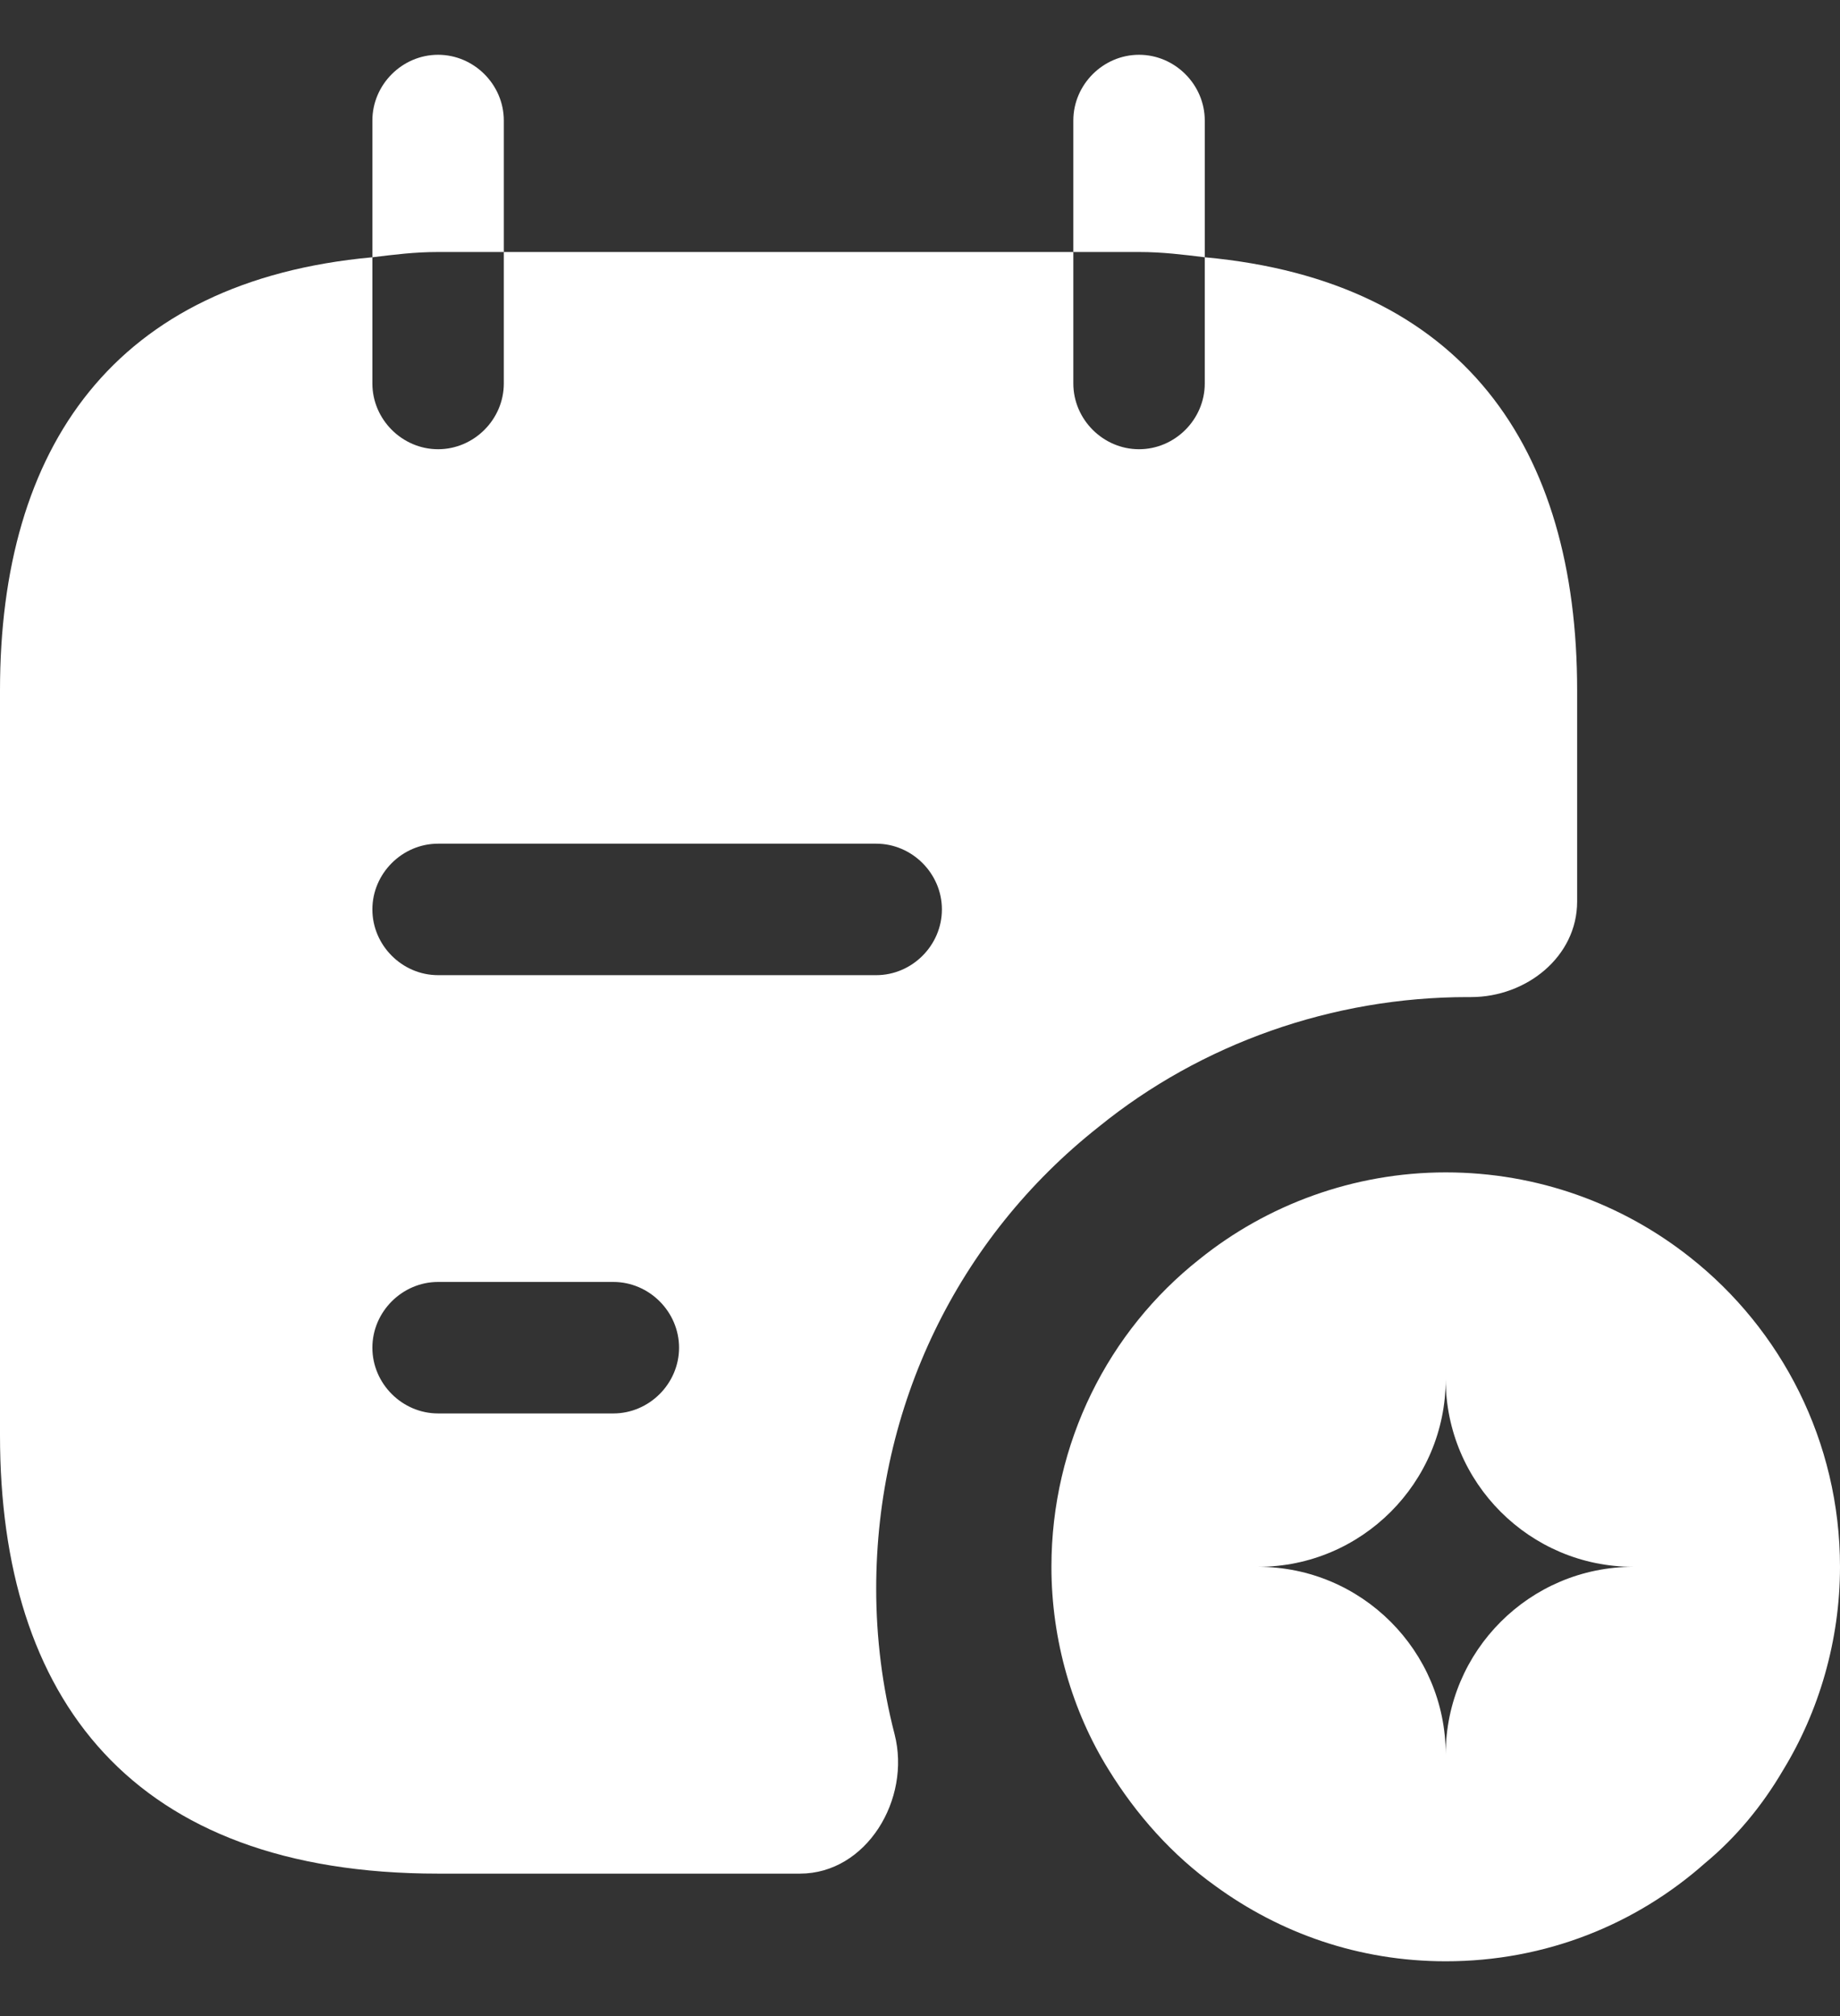
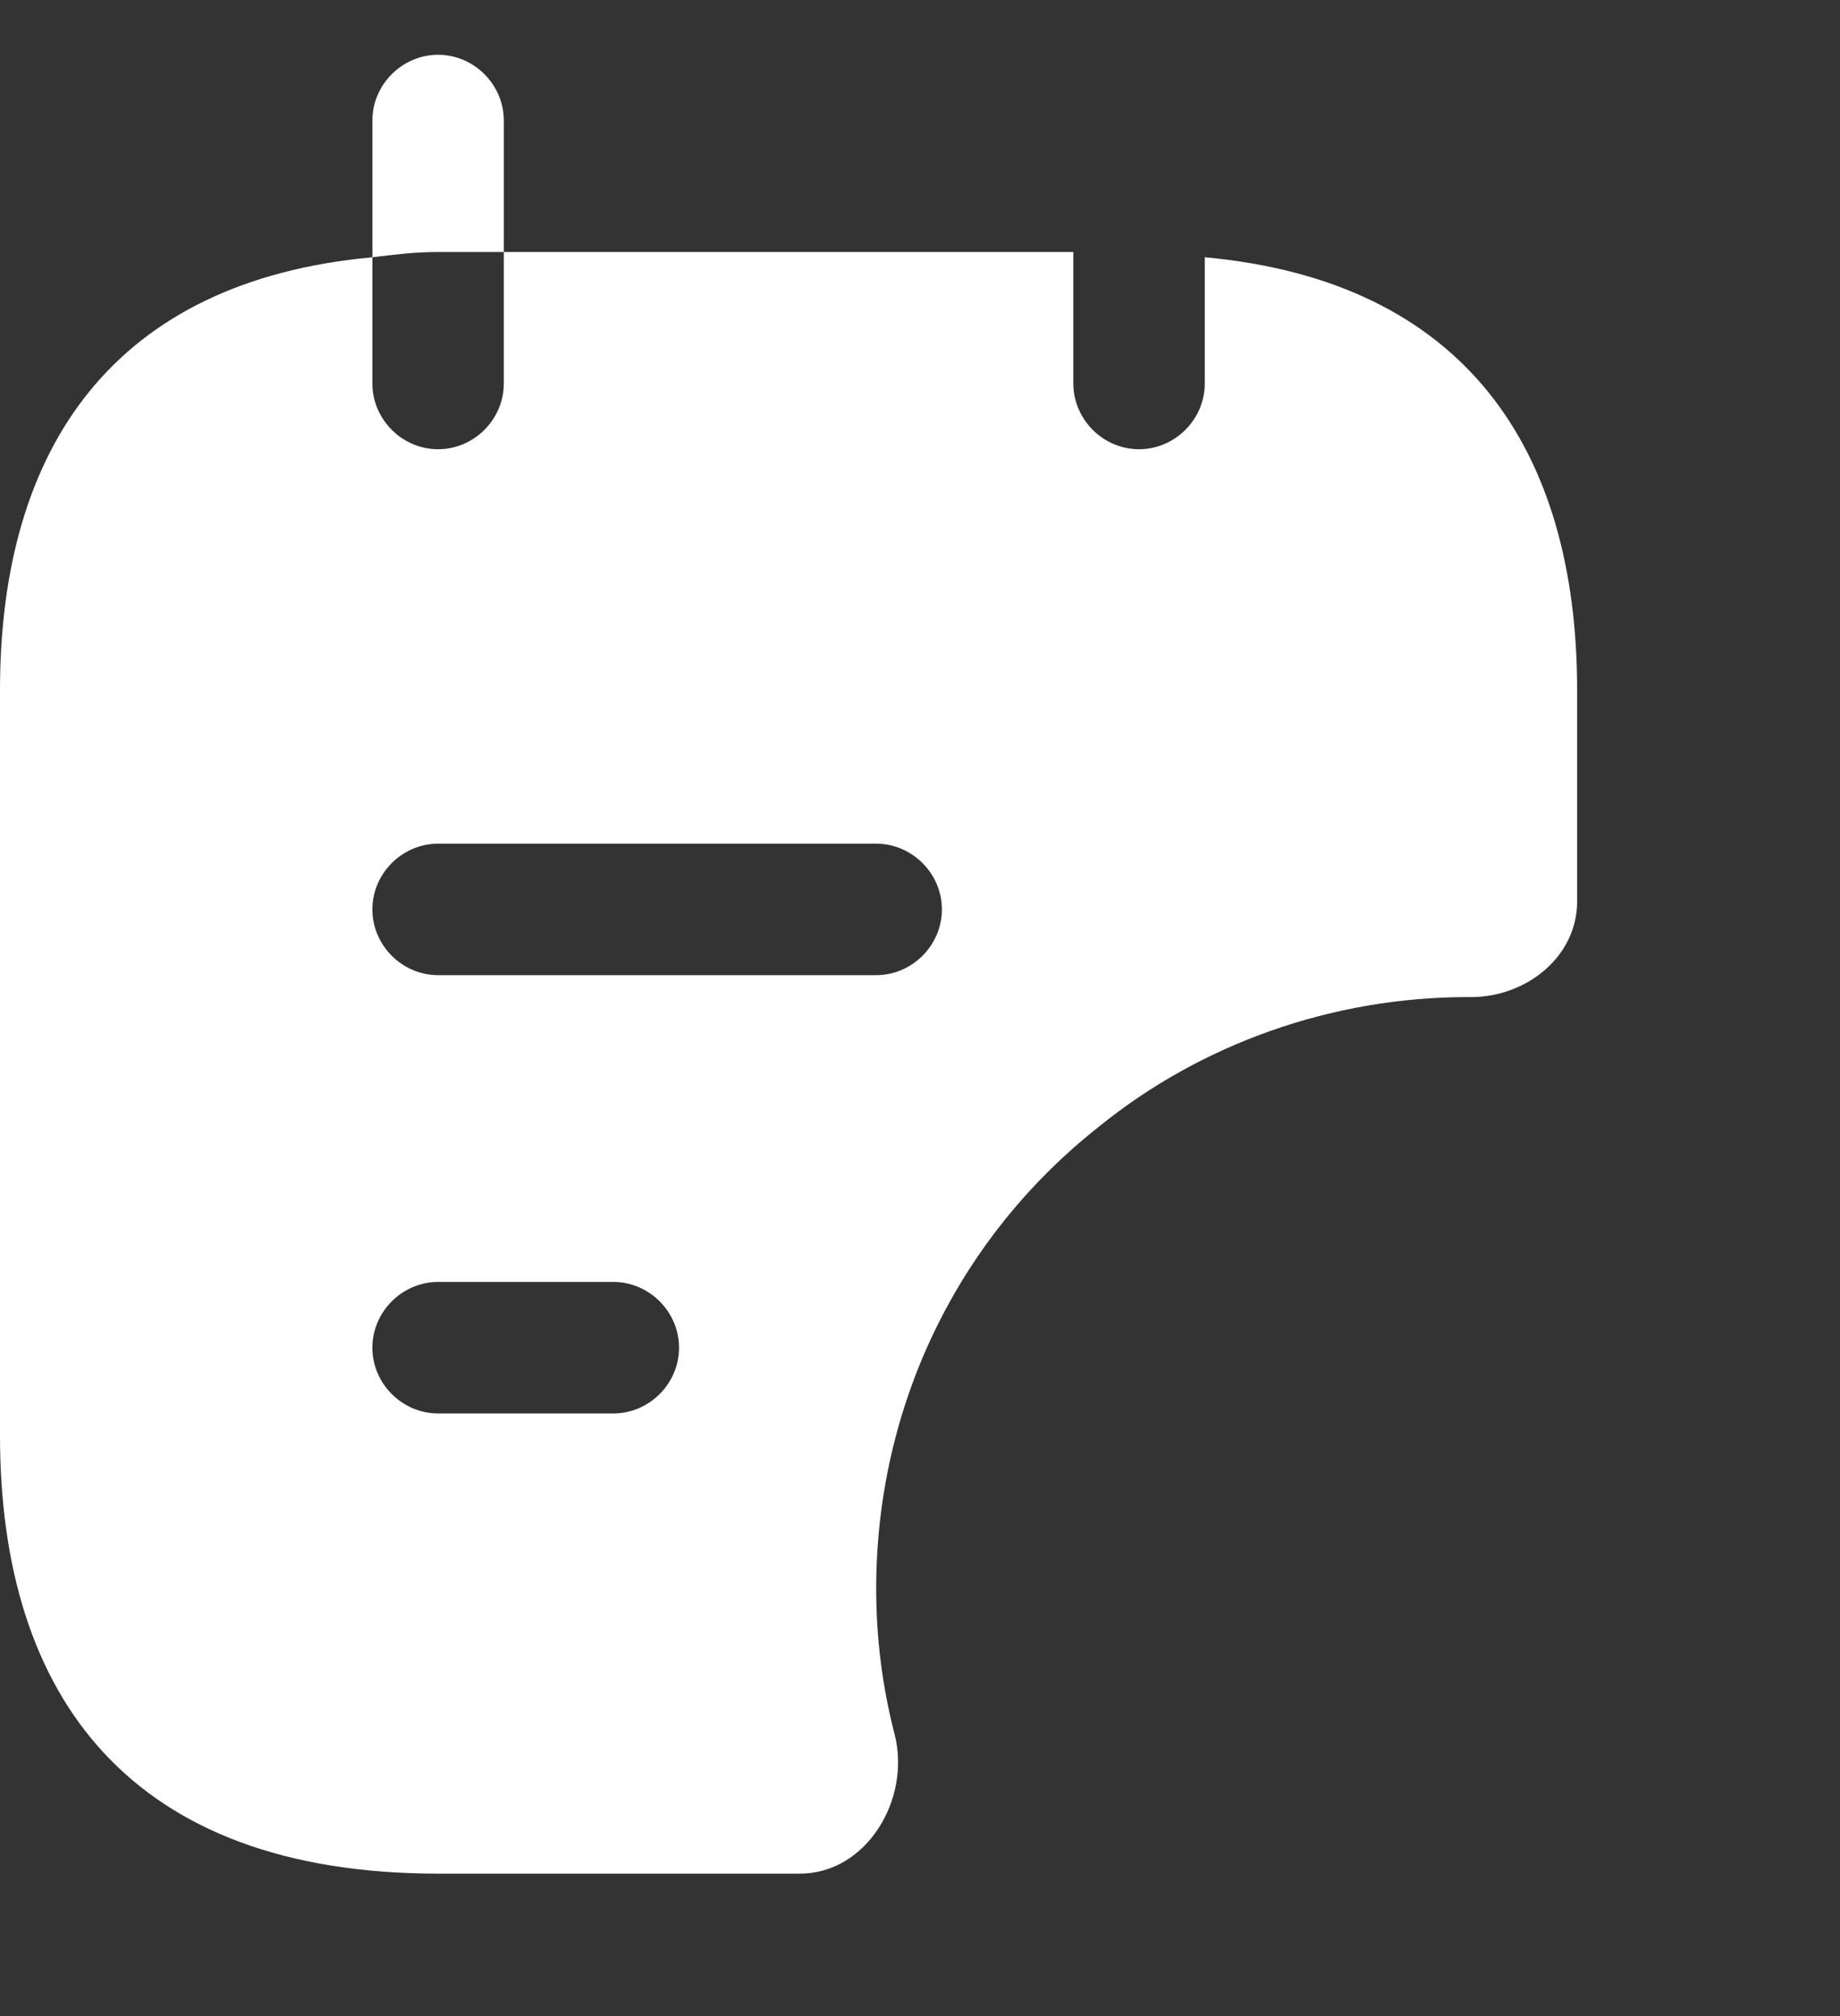
<svg xmlns="http://www.w3.org/2000/svg" width="21" height="23" viewBox="0 0 21 23" fill="none">
  <rect x="0" y="0" width="21" height="23" fill="#333333" stroke="none" />
-   <path d="M5.75 2.875V1.375C5.75 0.965 5.41 0.625 5 0.625C4.59 0.625 4.25 0.965 4.25 1.375V2.935C4.5 2.905 4.73 2.875 5 2.875H5.75Z" fill="white" />
-   <path d="M13.75 2.935V1.375C13.75 0.965 13.41 0.625 13 0.625C12.59 0.625 12.25 0.965 12.25 1.375V2.875H13C13.27 2.875 13.5 2.905 13.75 2.935Z" fill="white" />
-   <path d="M19.29 14.345C18.52 13.735 17.55 13.375 16.5 13.375C15.45 13.375 14.46 13.745 13.69 14.365C12.65 15.185 12 16.465 12 17.875C12 18.715 12.24 19.525 12.65 20.185C12.97 20.705 13.38 21.165 13.87 21.515C14.61 22.055 15.51 22.375 16.5 22.375C17.64 22.375 18.67 21.955 19.46 21.255C19.81 20.965 20.11 20.605 20.35 20.195C20.76 19.525 21 18.715 21 17.875C21 16.445 20.33 15.165 19.29 14.345ZM16.5 20.015C16.5 18.835 15.54 17.875 14.36 17.875C15.54 17.875 16.5 16.915 16.5 15.735C16.5 16.915 17.46 17.875 18.64 17.875C17.46 17.875 16.5 18.835 16.5 20.015Z" fill="white" />
+   <path d="M5.75 2.875V1.375C5.75 0.965 5.41 0.625 5 0.625C4.59 0.625 4.25 0.965 4.25 1.375V2.935C4.5 2.905 4.73 2.875 5 2.875Z" fill="white" />
  <path d="M13.75 2.935V4.375C13.75 4.785 13.41 5.125 13 5.125C12.59 5.125 12.25 4.785 12.25 4.375V2.875H5.75V4.375C5.75 4.785 5.41 5.125 5 5.125C4.59 5.125 4.25 4.785 4.25 4.375V2.935C1.3 3.205 0 5.105 0 7.875V16.375C0 19.375 1.5 21.375 5 21.375H9.13C9.89 21.375 10.4 20.525 10.21 19.785C10.07 19.245 10 18.685 10 18.125C10 16.045 10.93 14.125 12.54 12.855C13.71 11.905 15.21 11.375 16.75 11.375H16.79C17.42 11.375 18 10.915 18 10.285V7.875C18 5.105 16.7 3.205 13.75 2.935ZM7 16.125H5C4.59 16.125 4.25 15.785 4.25 15.375C4.25 14.965 4.59 14.625 5 14.625H7C7.41 14.625 7.75 14.965 7.75 15.375C7.75 15.785 7.41 16.125 7 16.125ZM10 11.125H5C4.59 11.125 4.25 10.785 4.25 10.375C4.25 9.965 4.59 9.625 5 9.625H10C10.41 9.625 10.75 9.965 10.75 10.375C10.75 10.785 10.41 11.125 10 11.125Z" fill="white" />
</svg>